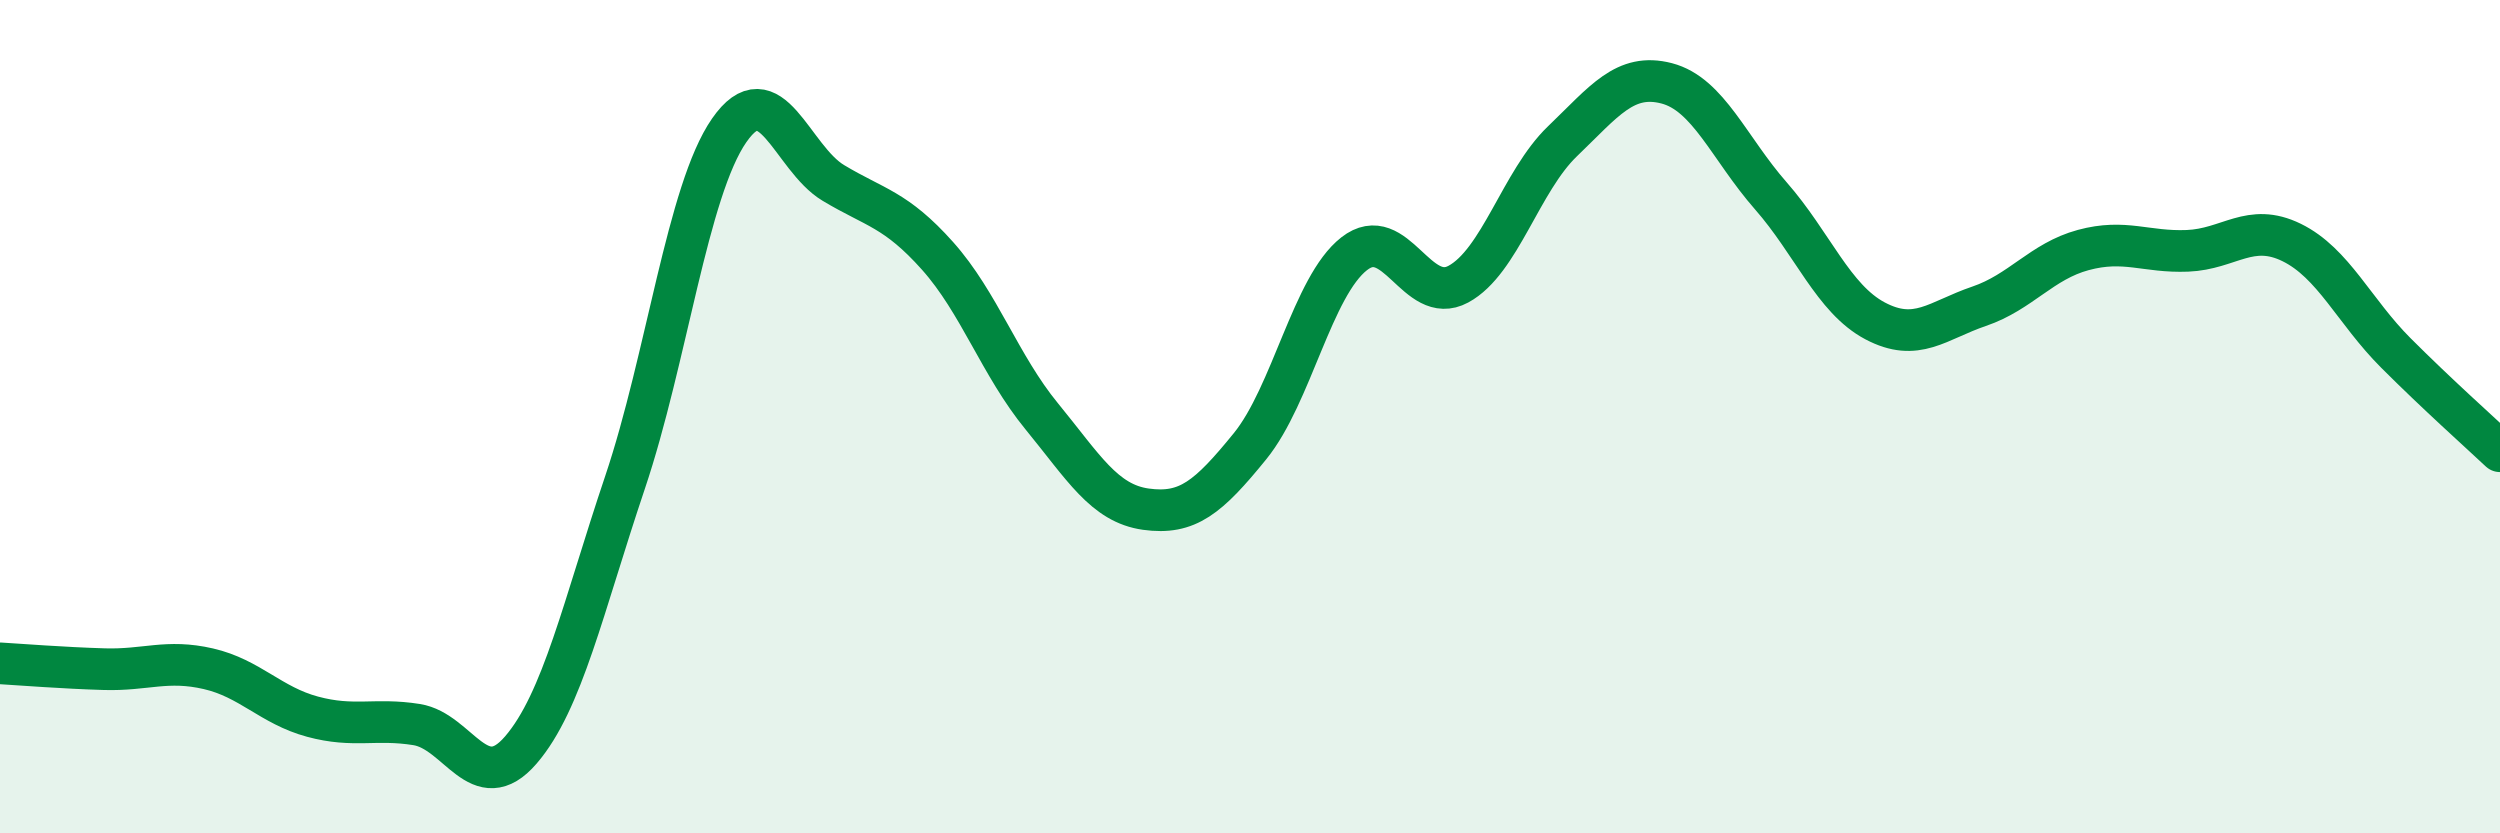
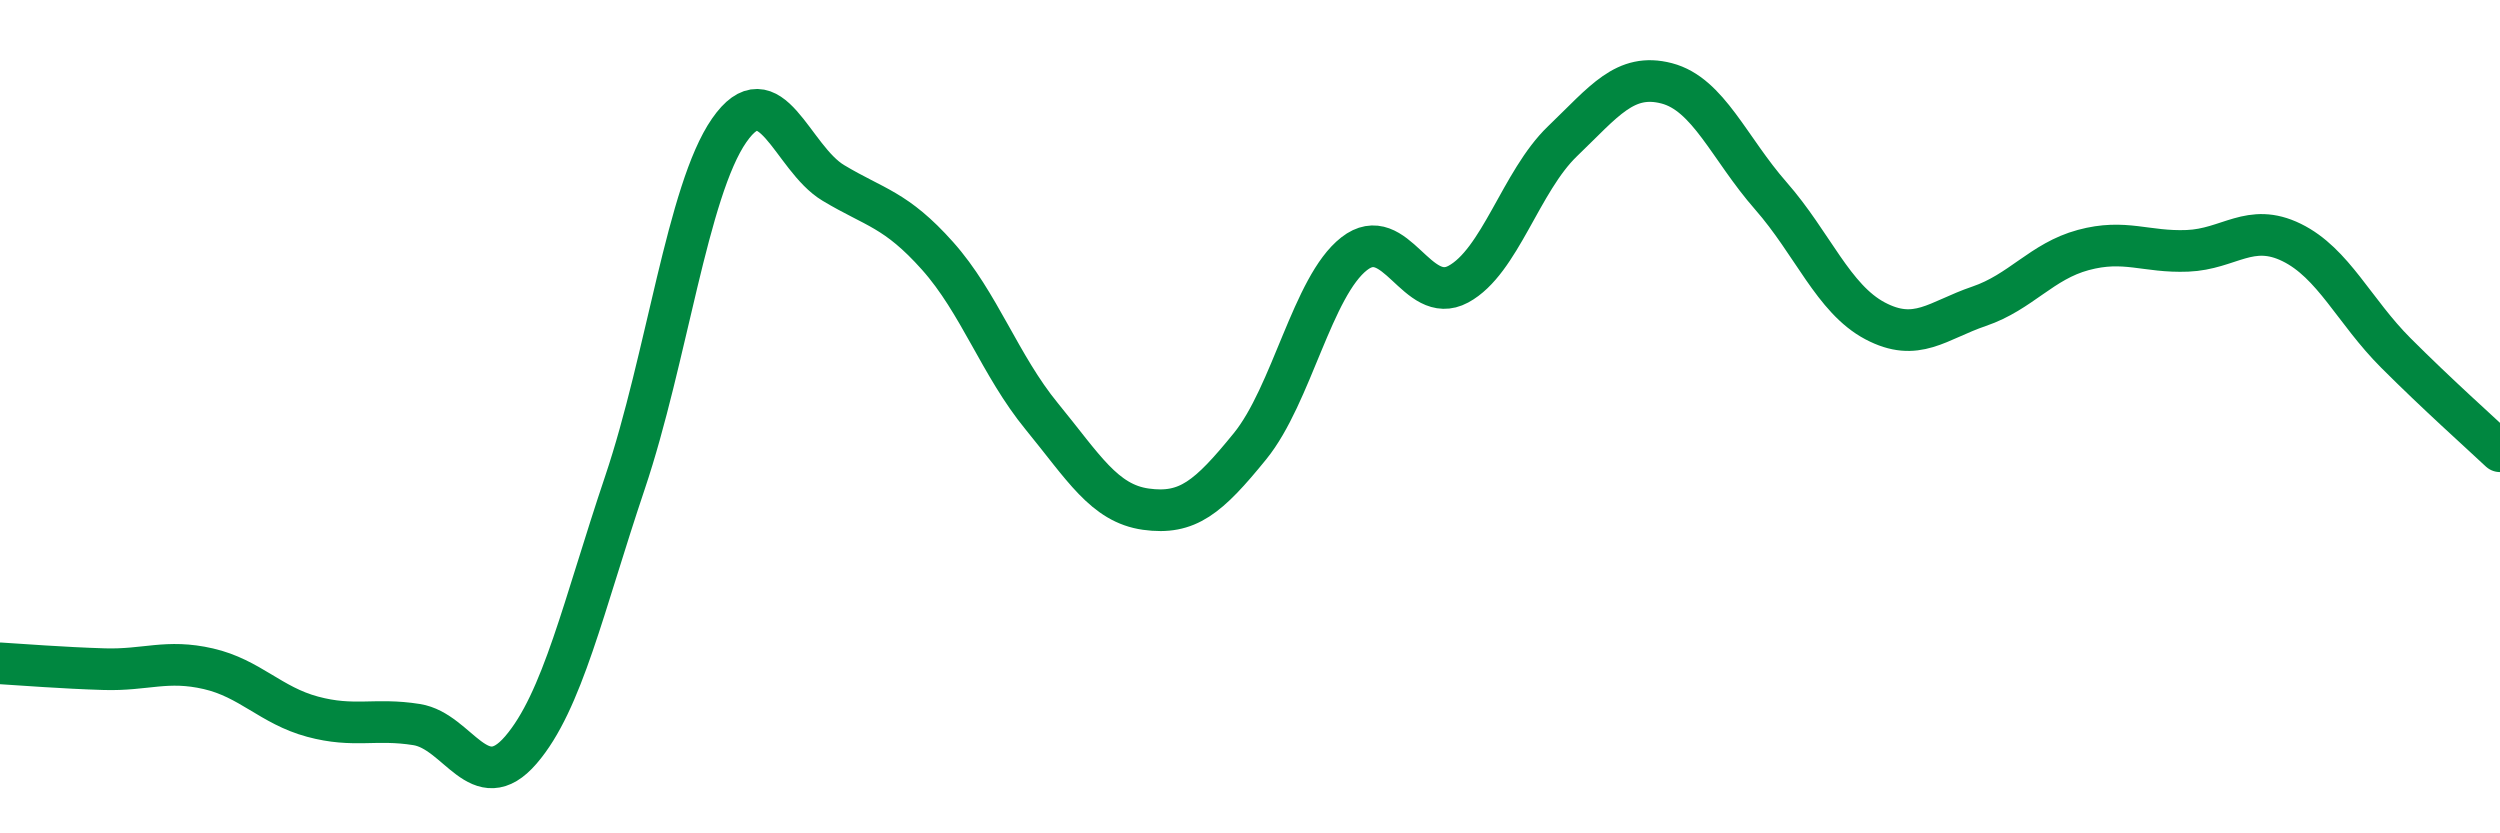
<svg xmlns="http://www.w3.org/2000/svg" width="60" height="20" viewBox="0 0 60 20">
-   <path d="M 0,15.92 C 0.5,15.95 1.5,16.03 2.5,16.06 C 3.5,16.09 4,15.82 5,16.05 C 6,16.28 6.5,16.93 7.5,17.2 C 8.5,17.47 9,17.23 10,17.39 C 11,17.55 11.5,19.16 12.5,18 C 13.5,16.84 14,14.55 15,11.58 C 16,8.61 16.5,4.57 17.5,3.13 C 18.5,1.69 19,3.79 20,4.39 C 21,4.99 21.5,5.02 22.5,6.14 C 23.5,7.26 24,8.77 25,9.99 C 26,11.21 26.5,12.08 27.5,12.22 C 28.5,12.36 29,11.94 30,10.71 C 31,9.48 31.5,6.87 32.5,6.09 C 33.5,5.31 34,7.36 35,6.82 C 36,6.28 36.5,4.35 37.5,3.39 C 38.5,2.43 39,1.74 40,2 C 41,2.26 41.5,3.56 42.5,4.7 C 43.5,5.84 44,7.17 45,7.7 C 46,8.23 46.5,7.69 47.5,7.35 C 48.5,7.01 49,6.27 50,6 C 51,5.73 51.5,6.06 52.5,6.02 C 53.5,5.98 54,5.33 55,5.82 C 56,6.31 56.5,7.47 57.5,8.47 C 58.5,9.47 59.5,10.36 60,10.83L60 20L0 20Z" fill="#008740" opacity="0.1" stroke-linecap="round" stroke-linejoin="round" />
  <path d="M 0,15.92 C 0.5,15.95 1.5,16.03 2.5,16.06 C 3.5,16.09 4,15.82 5,16.05 C 6,16.28 6.5,16.93 7.5,17.2 C 8.5,17.47 9,17.23 10,17.39 C 11,17.55 11.5,19.16 12.5,18 C 13.5,16.84 14,14.55 15,11.58 C 16,8.61 16.5,4.57 17.5,3.13 C 18.5,1.69 19,3.79 20,4.39 C 21,4.99 21.5,5.02 22.5,6.14 C 23.5,7.26 24,8.77 25,9.99 C 26,11.21 26.5,12.08 27.5,12.22 C 28.5,12.36 29,11.94 30,10.71 C 31,9.48 31.5,6.87 32.5,6.09 C 33.5,5.31 34,7.36 35,6.82 C 36,6.28 36.5,4.35 37.5,3.39 C 38.5,2.43 39,1.74 40,2 C 41,2.26 41.5,3.56 42.5,4.7 C 43.5,5.84 44,7.17 45,7.7 C 46,8.23 46.5,7.69 47.5,7.35 C 48.5,7.01 49,6.27 50,6 C 51,5.73 51.5,6.06 52.5,6.02 C 53.5,5.98 54,5.33 55,5.82 C 56,6.31 56.5,7.47 57.5,8.47 C 58.5,9.47 59.5,10.36 60,10.83" stroke="#008740" stroke-width="1" fill="none" stroke-linecap="round" stroke-linejoin="round" />
</svg>